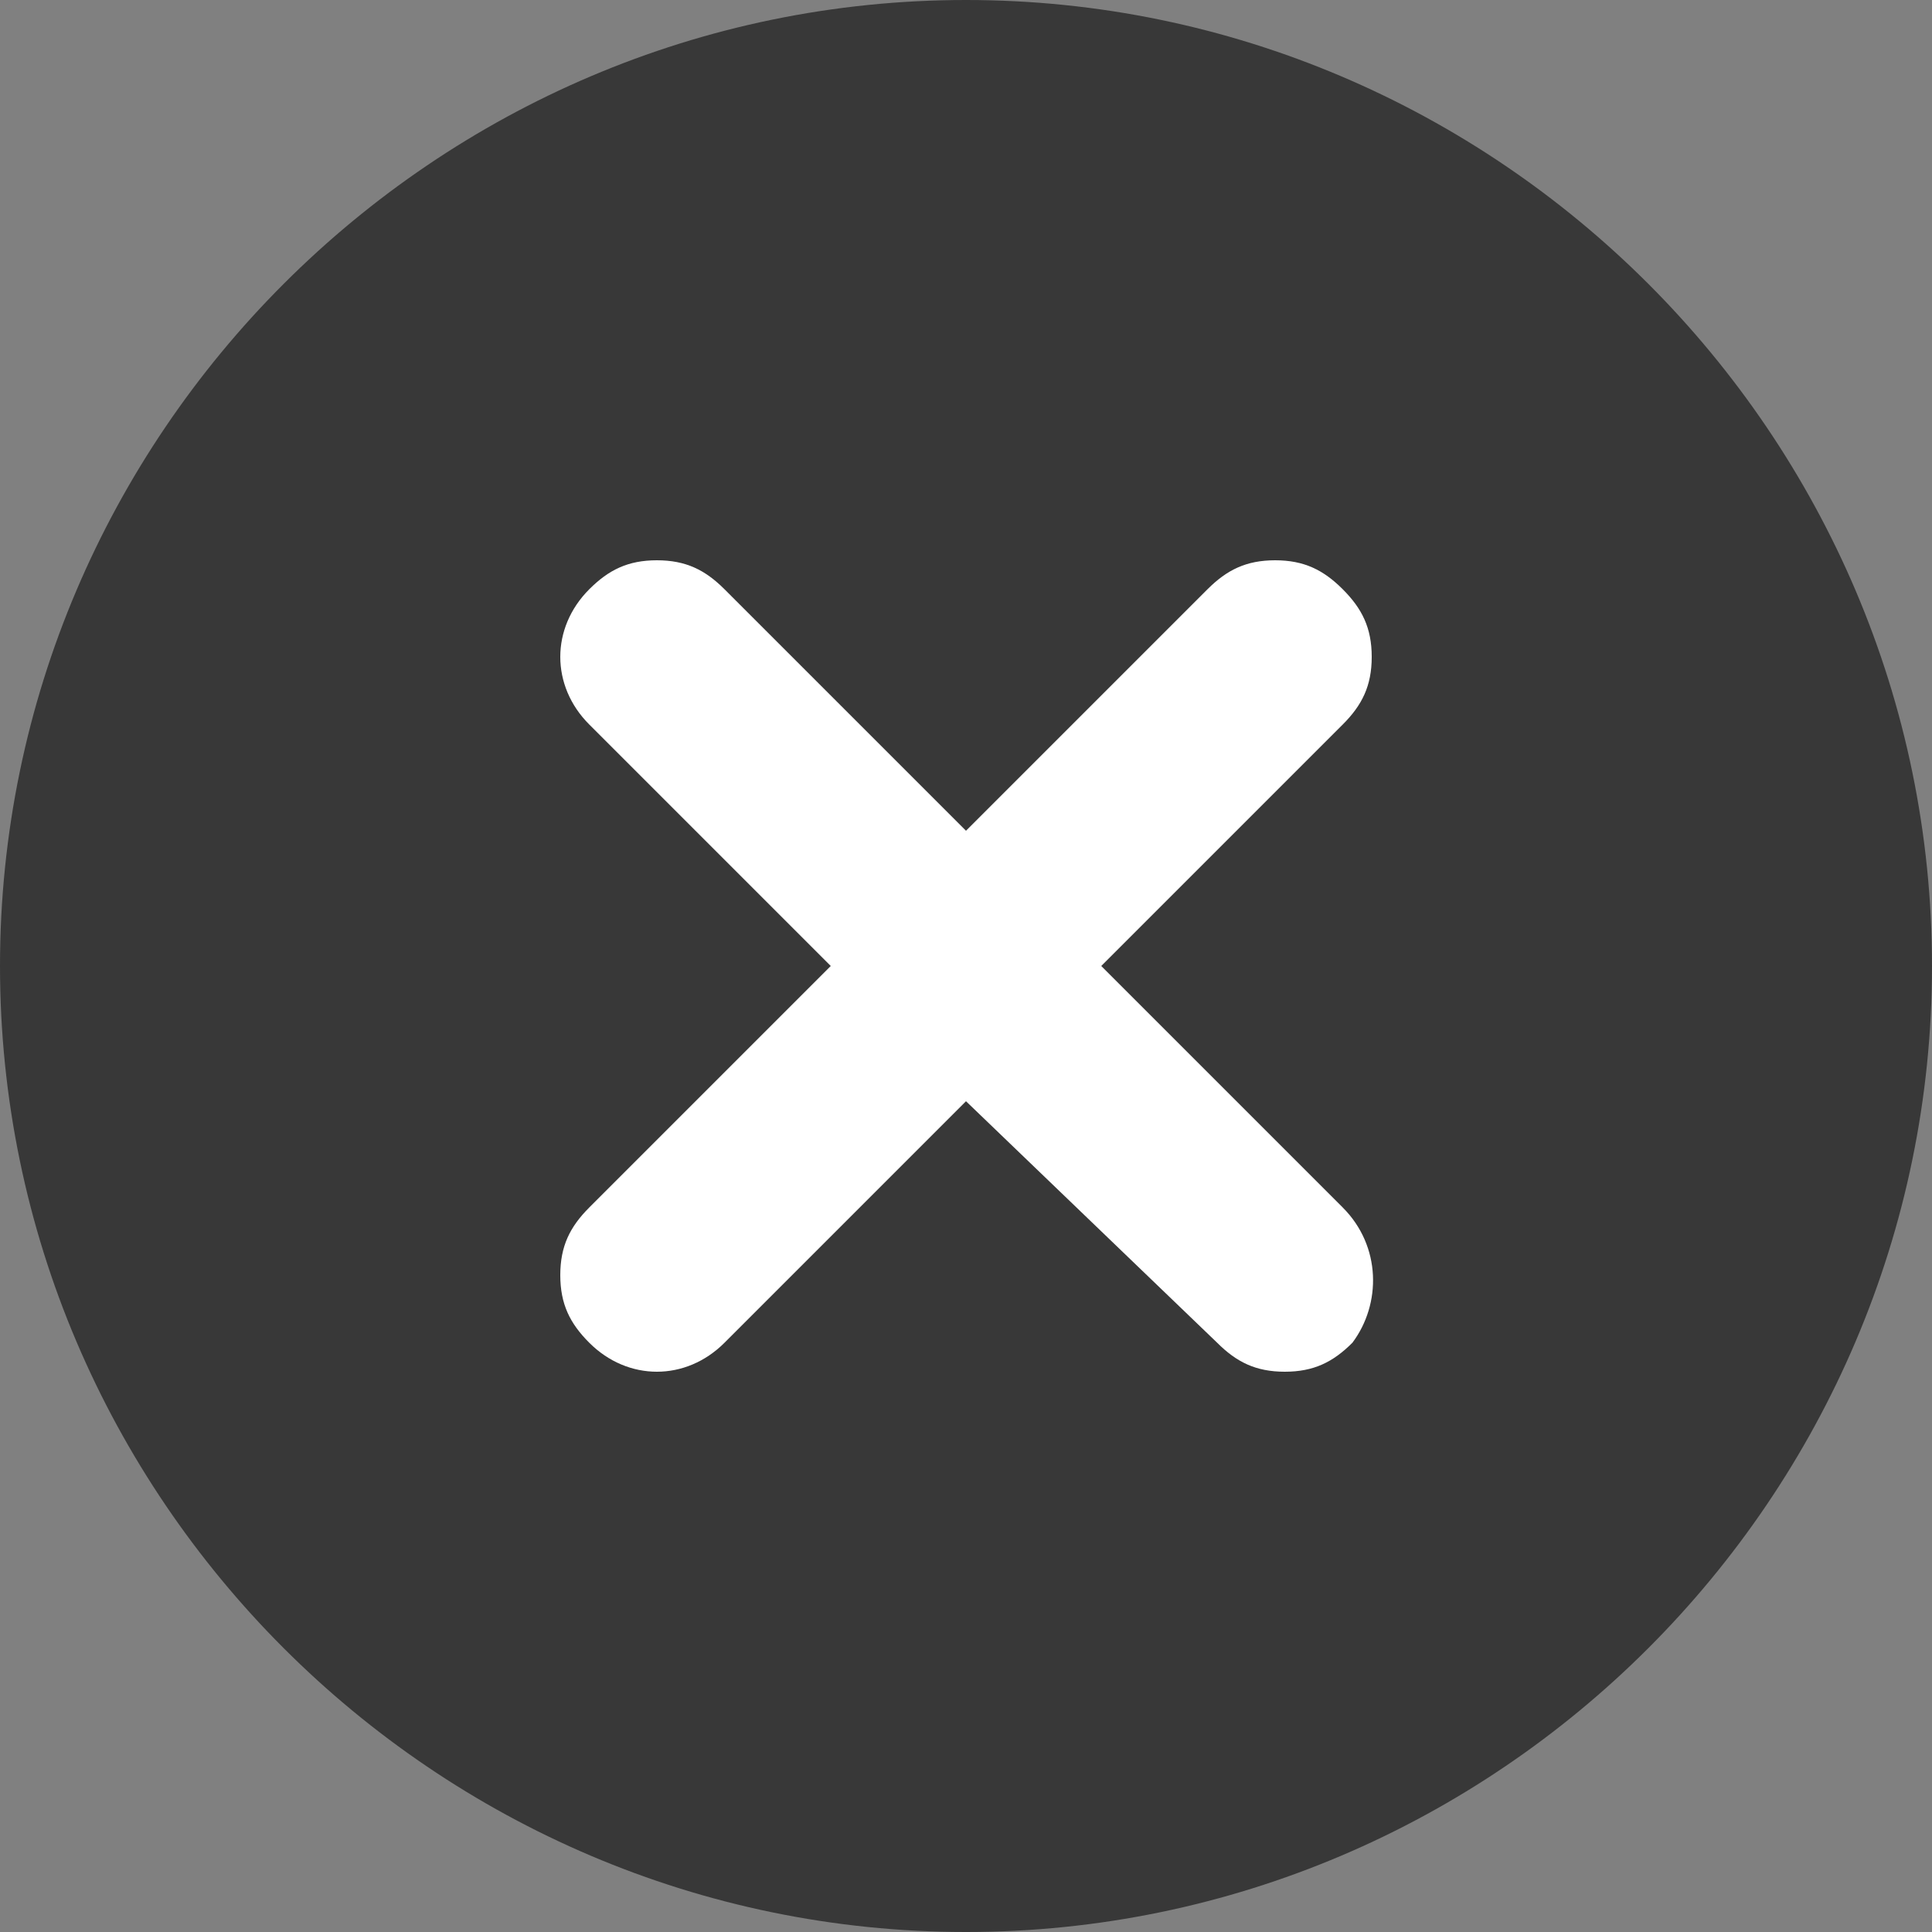
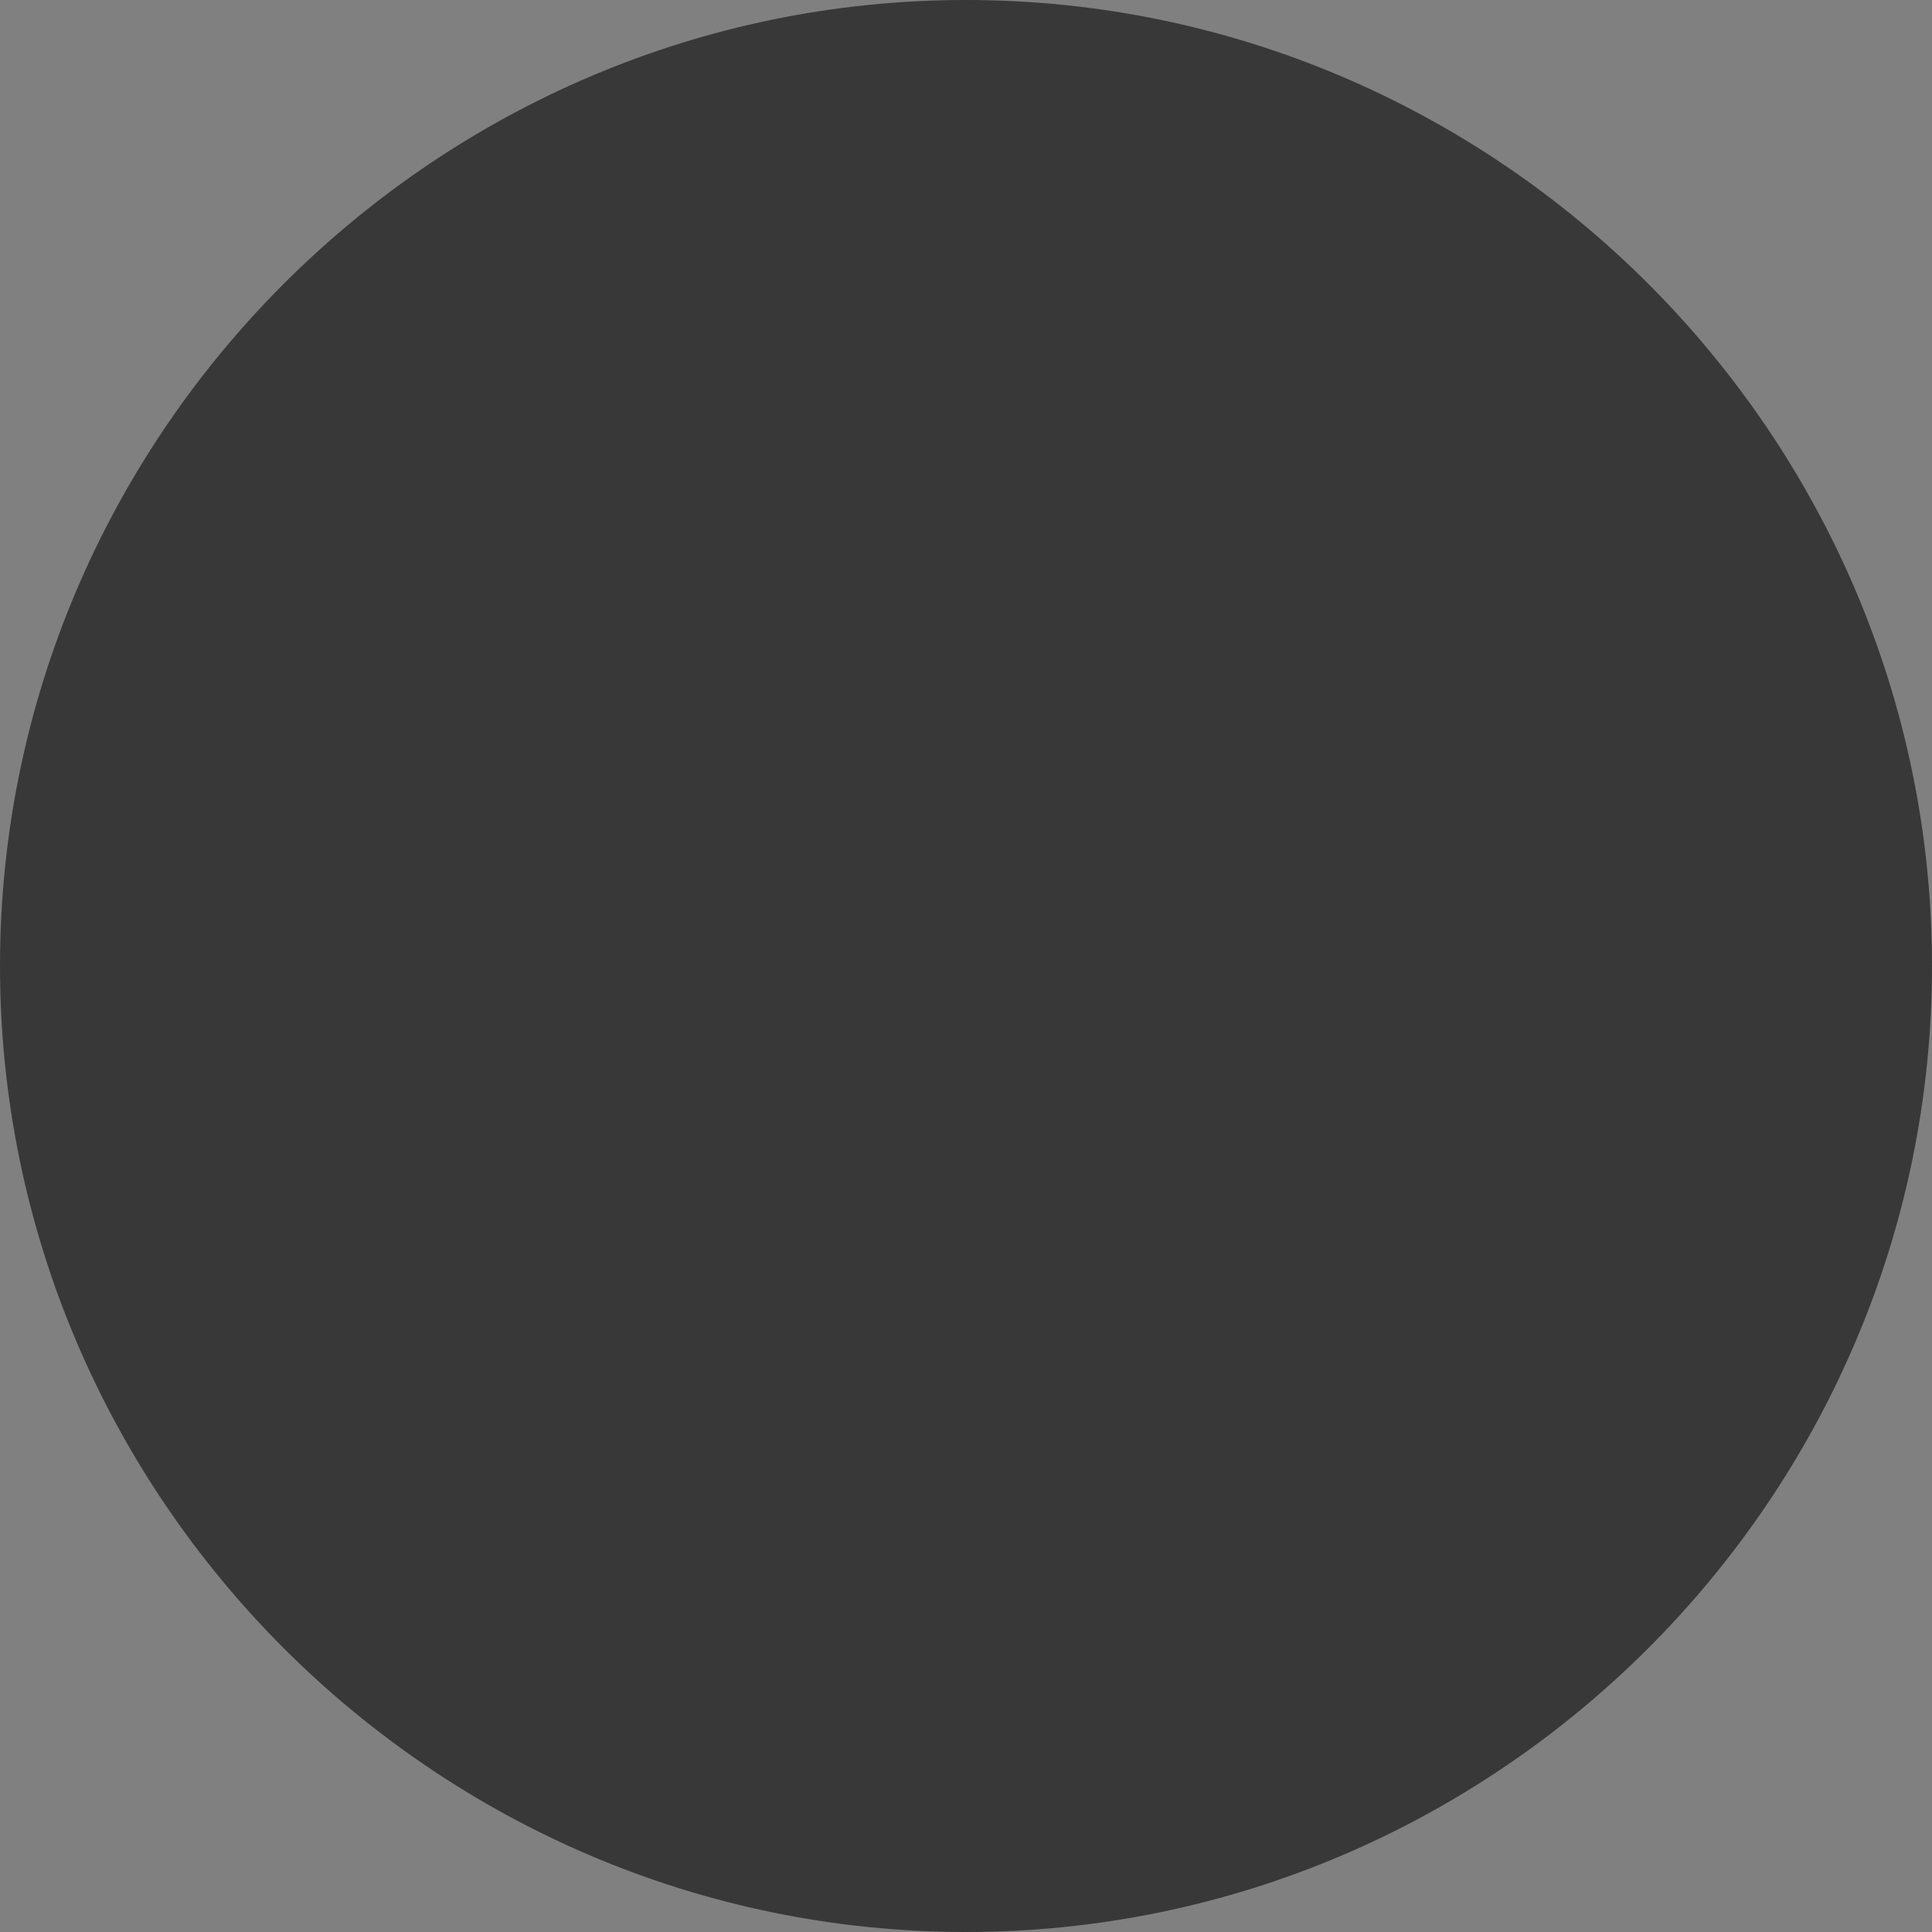
<svg xmlns="http://www.w3.org/2000/svg" version="1.1" id="Слой_1" x="0px" y="0px" viewBox="0 0 20 20" style="enable-background:new 0 0 20 20;" xml:space="preserve">
  <rect x="0" y="0" width="20" height="20" fill="#808080" stroke="none" />
  <style type="text/css">
	.st0{fill:#383838;}
	.st1{fill:#FFFFFF;}
</style>
  <path class="st0" d="M10,0C4.5,0,0,4.5,0,10s4.5,10,10,10s10-4.5,10-10S15.5,0,10,0z" />
-   <path class="st1" d="M14,13.9c-0.2,0.2-0.4,0.3-0.7,0.3s-0.5-0.1-0.7-0.3L10,11.4l-2.5,2.5c-0.4,0.4-1,0.4-1.4,0  c-0.2-0.2-0.3-0.4-0.3-0.7s0.1-0.5,0.3-0.7L8.6,10L6.1,7.5c-0.4-0.4-0.4-1,0-1.4c0.2-0.2,0.4-0.3,0.7-0.3l0,0c0.3,0,0.5,0.1,0.7,0.3  L10,8.6l2.5-2.5c0.2-0.2,0.4-0.3,0.7-0.3s0.5,0.1,0.7,0.3c0.2,0.2,0.3,0.4,0.3,0.7c0,0.3-0.1,0.5-0.3,0.7L11.4,10l2.5,2.5  C14.3,12.9,14.3,13.5,14,13.9z" />
</svg>